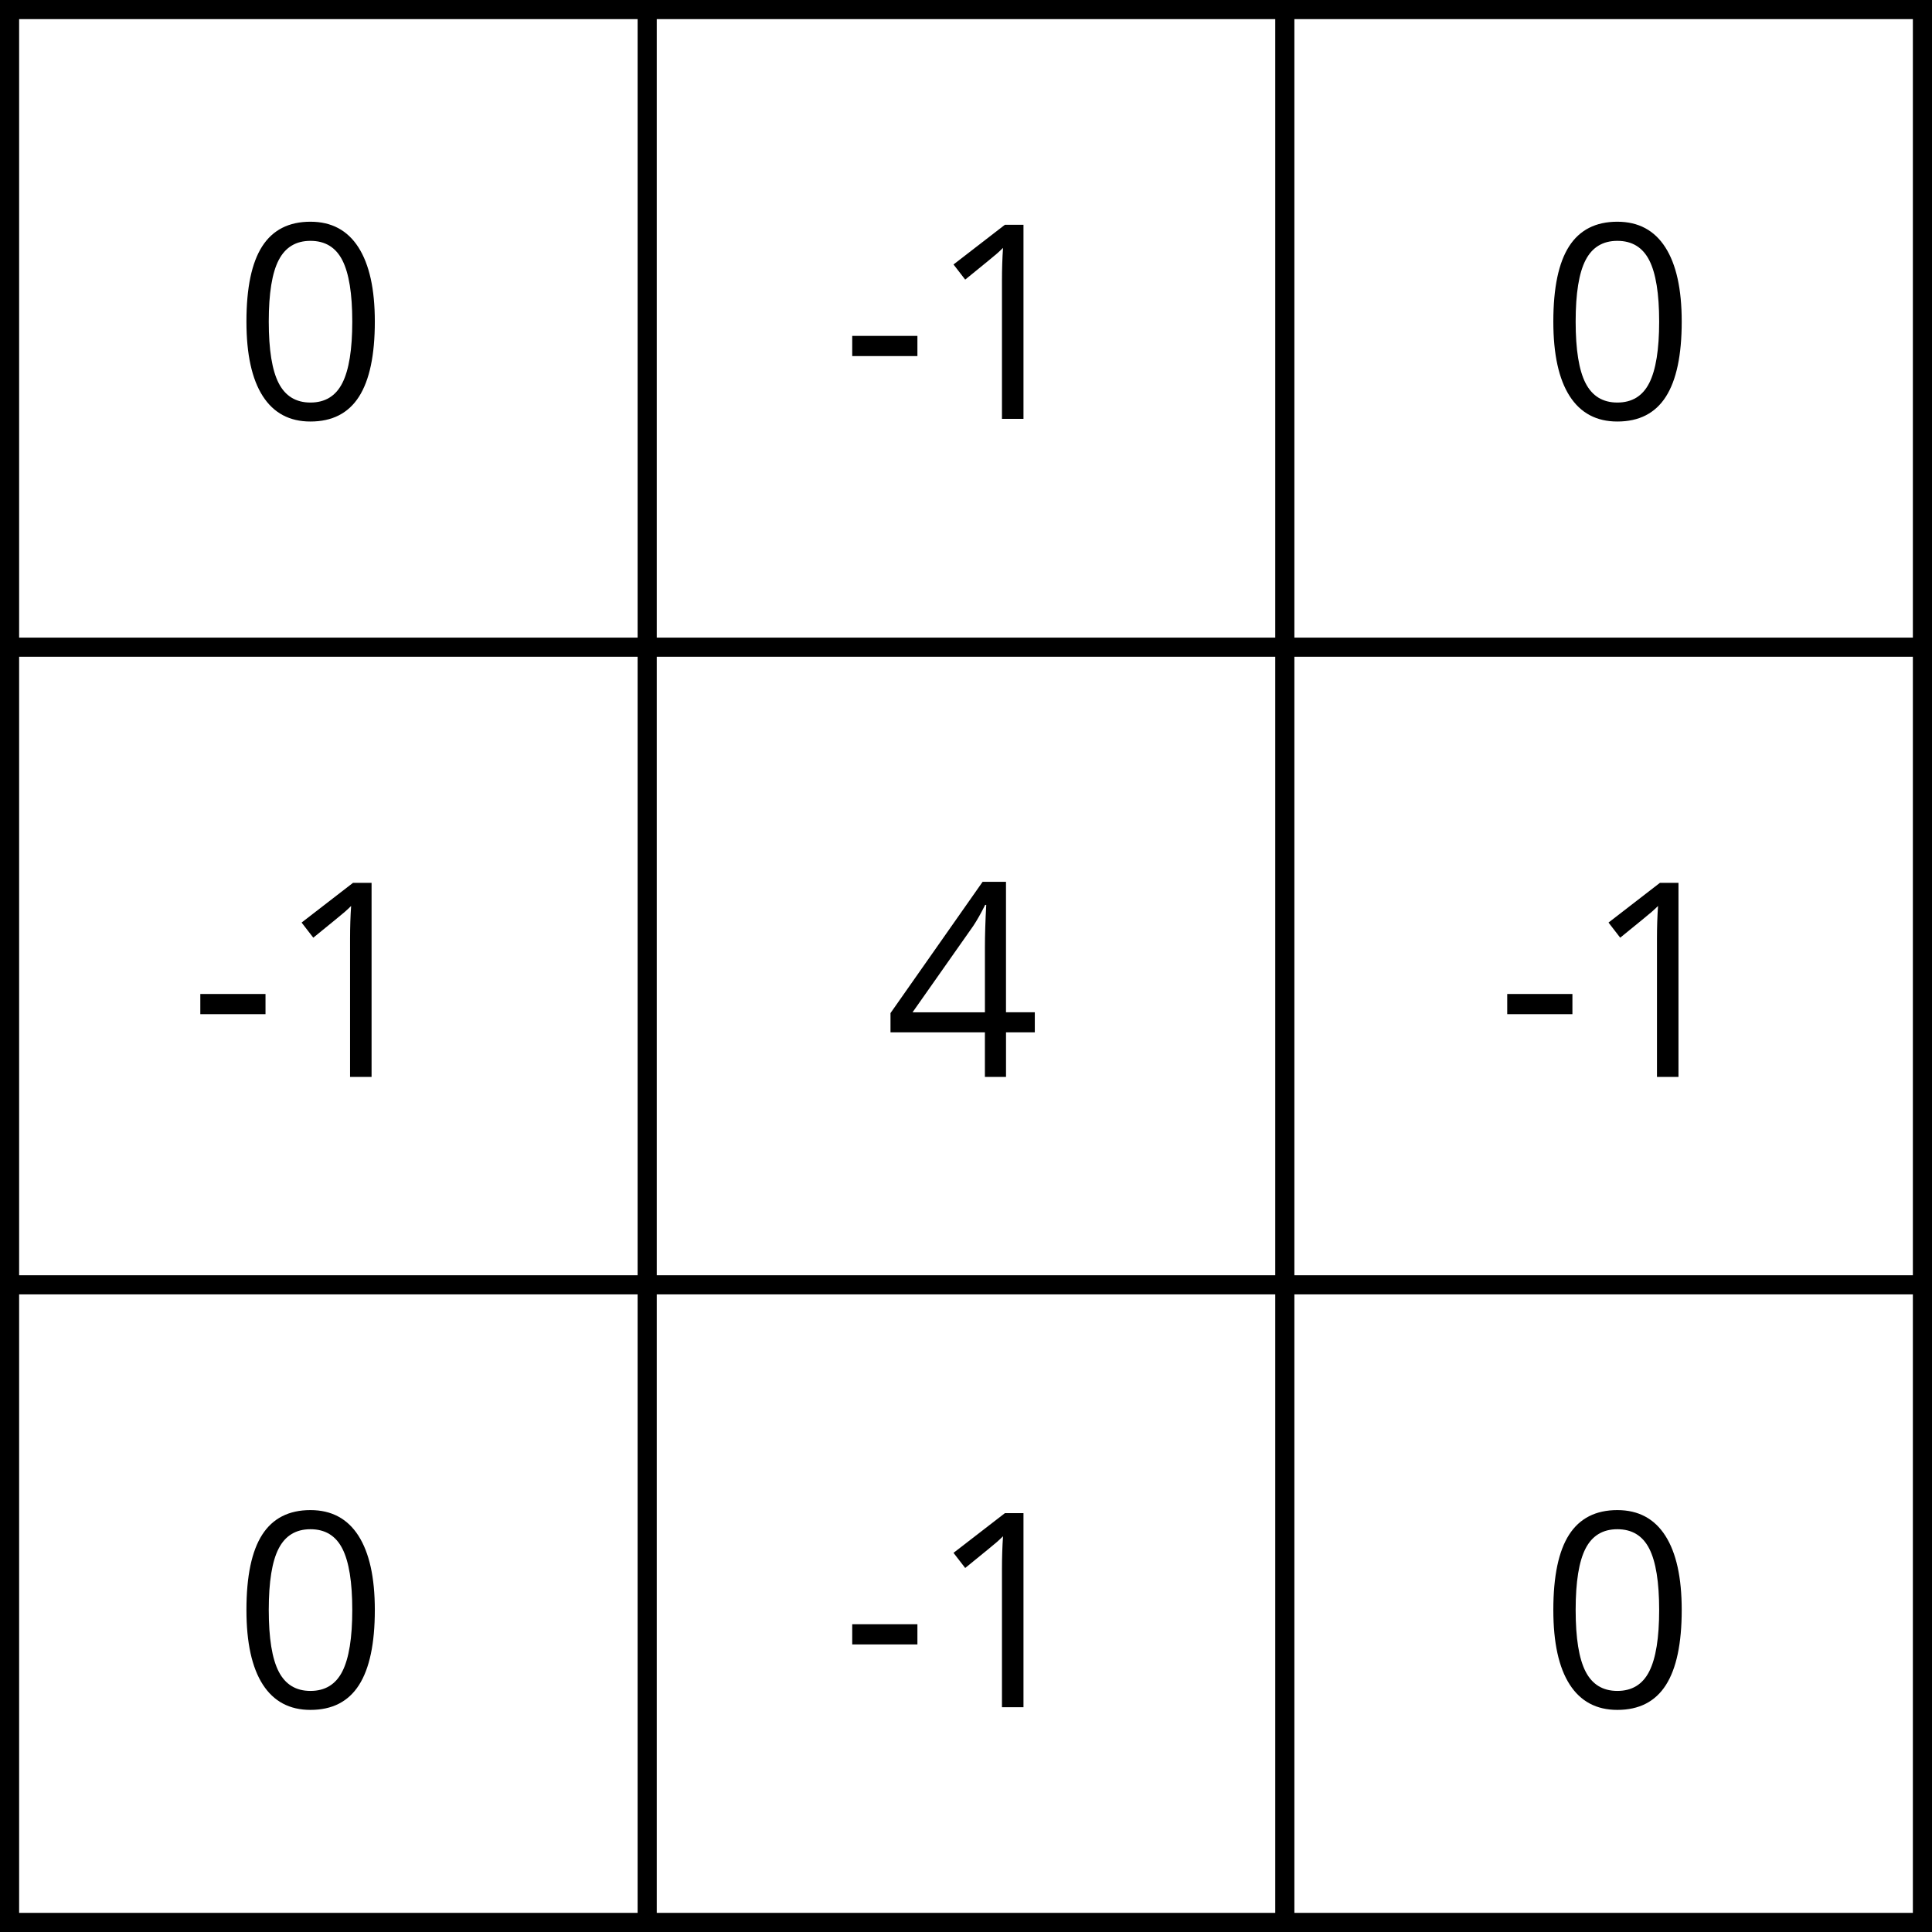
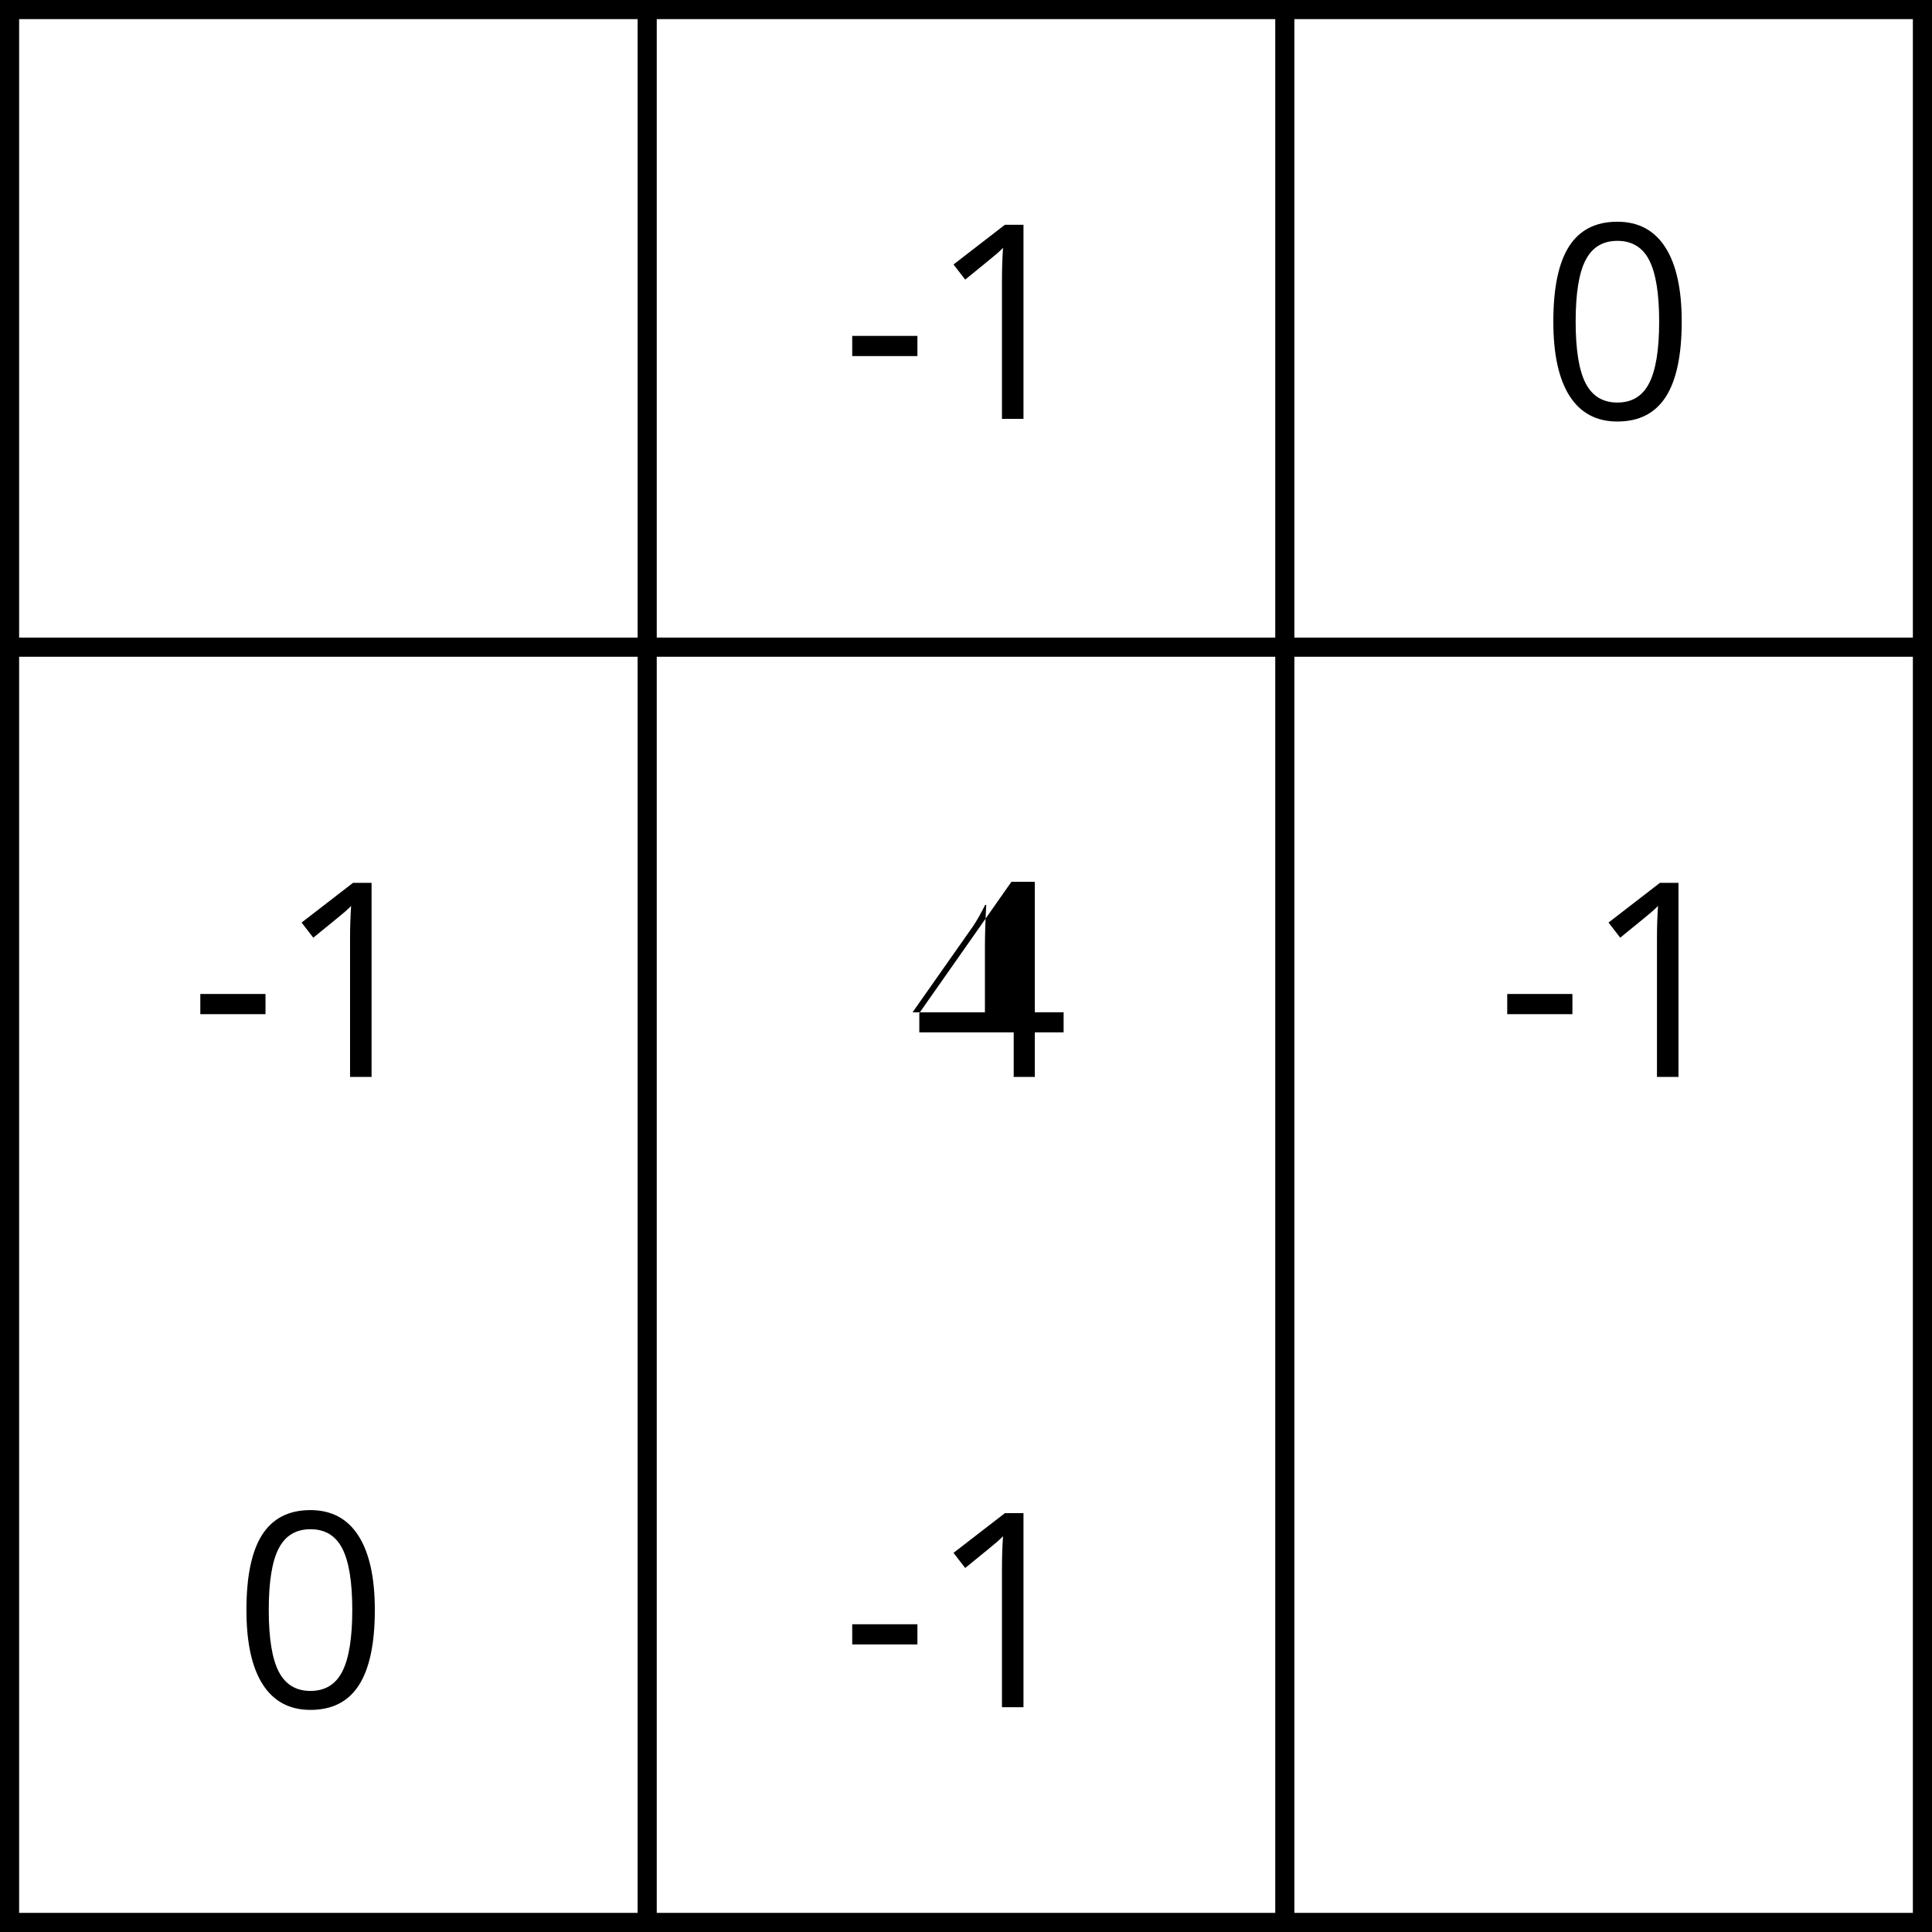
<svg xmlns="http://www.w3.org/2000/svg" version="1.1" id="Layer_1" x="0px" y="0px" width="101px" height="101px" viewBox="0 0 101 101" style="enable-background:new 0 0 101 101;" xml:space="preserve">
  <style type="text/css">
	.st0{fill:none;stroke:#000000;stroke-miterlimit:10;}
</style>
  <g>
    <g>
      <rect x="0.5" y="0.5" class="st0" width="100" height="100" />
-       <line class="st0" x1="0.5" y1="67.167" x2="100.5" y2="67.167" />
      <line class="st0" x1="0.5" y1="33.833" x2="100.5" y2="33.833" />
      <line class="st0" x1="67.167" y1="0.5" x2="67.167" y2="100.5" />
      <line class="st0" x1="33.833" y1="0.5" x2="33.833" y2="100.5" />
    </g>
    <g>
-       <path d="M19.595,16.81c0,1.753-0.276,3.063-0.829,3.928c-0.553,0.865-1.398,1.298-2.537,1.298c-1.092,0-1.922-0.443-2.492-1.329    c-0.569-0.886-0.854-2.185-0.854-3.896c0-1.768,0.275-3.079,0.826-3.936c0.551-0.855,1.391-1.284,2.52-1.284    c1.101,0,1.937,0.447,2.509,1.339C19.309,13.823,19.595,15.116,19.595,16.81z M14.05,16.81c0,1.476,0.173,2.55,0.521,3.224    c0.347,0.673,0.9,1.01,1.659,1.01c0.768,0,1.324-0.341,1.669-1.024c0.345-0.682,0.517-1.752,0.517-3.209    c0-1.458-0.172-2.525-0.517-3.203s-0.901-1.017-1.669-1.017c-0.759,0-1.312,0.334-1.659,1.003    C14.223,14.262,14.05,15.334,14.05,16.81z" />
-     </g>
+       </g>
    <g>
      <path d="M44.552,18.614V17.56h3.408v1.055H44.552z" />
      <path d="M53.505,21.897h-1.125v-7.231c0-0.602,0.019-1.171,0.056-1.708c-0.097,0.097-0.206,0.199-0.326,0.305    c-0.121,0.107-0.671,0.558-1.652,1.354l-0.611-0.791l2.686-2.075h0.972V21.897z" />
    </g>
    <g>
      <path d="M44.552,85.967v-1.055h3.408v1.055H44.552z" />
      <path d="M53.505,89.25h-1.125v-7.231c0-0.602,0.019-1.171,0.056-1.708c-0.097,0.097-0.206,0.199-0.326,0.305    c-0.121,0.107-0.671,0.558-1.652,1.354l-0.611-0.791l2.686-2.075h0.972V89.25z" />
    </g>
    <g>
      <path d="M10.472,53.018v-1.055h3.408v1.055H10.472z" />
      <path d="M19.425,56.3h-1.125v-7.231c0-0.602,0.019-1.171,0.056-1.708c-0.097,0.097-0.206,0.199-0.326,0.305    c-0.121,0.107-0.671,0.558-1.652,1.354l-0.611-0.791l2.686-2.075h0.972V56.3z" />
    </g>
    <g>
      <path d="M78.794,53.018v-1.055h3.408v1.055H78.794z" />
      <path d="M87.747,56.3h-1.125v-7.231c0-0.602,0.019-1.171,0.056-1.708c-0.097,0.097-0.206,0.199-0.326,0.305    c-0.121,0.107-0.671,0.558-1.652,1.354l-0.611-0.791l2.686-2.075h0.972V56.3z" />
    </g>
    <g>
-       <path d="M54.098,53.968h-1.506V56.3h-1.104v-2.332h-4.935v-1.006l4.816-6.864h1.222v6.822h1.506V53.968z M51.489,52.92v-3.373    c0-0.662,0.023-1.409,0.069-2.242h-0.056c-0.222,0.444-0.43,0.812-0.625,1.104l-3.171,4.511H51.489z" />
+       <path d="M54.098,53.968V56.3h-1.104v-2.332h-4.935v-1.006l4.816-6.864h1.222v6.822h1.506V53.968z M51.489,52.92v-3.373    c0-0.662,0.023-1.409,0.069-2.242h-0.056c-0.222,0.444-0.43,0.812-0.625,1.104l-3.171,4.511H51.489z" />
    </g>
    <g>
      <path d="M87.916,16.81c0,1.753-0.276,3.063-0.829,3.928c-0.553,0.865-1.398,1.298-2.537,1.298c-1.092,0-1.922-0.443-2.492-1.329    c-0.569-0.886-0.854-2.185-0.854-3.896c0-1.768,0.275-3.079,0.826-3.936c0.551-0.855,1.391-1.284,2.52-1.284    c1.101,0,1.937,0.447,2.509,1.339C87.631,13.823,87.916,15.116,87.916,16.81z M82.371,16.81c0,1.476,0.173,2.55,0.521,3.224    c0.347,0.673,0.9,1.01,1.659,1.01c0.768,0,1.324-0.341,1.669-1.024c0.345-0.682,0.517-1.752,0.517-3.209    c0-1.458-0.172-2.525-0.517-3.203s-0.901-1.017-1.669-1.017c-0.759,0-1.312,0.334-1.659,1.003    C82.545,14.262,82.371,15.334,82.371,16.81z" />
    </g>
    <g>
-       <path d="M87.916,84.163c0,1.753-0.276,3.063-0.829,3.928c-0.553,0.865-1.398,1.298-2.537,1.298c-1.092,0-1.922-0.443-2.492-1.329    c-0.569-0.886-0.854-2.185-0.854-3.896c0-1.768,0.275-3.079,0.826-3.936c0.551-0.855,1.391-1.284,2.52-1.284    c1.101,0,1.937,0.447,2.509,1.339C87.631,81.176,87.916,82.469,87.916,84.163z M82.371,84.163c0,1.476,0.173,2.55,0.521,3.224    c0.347,0.673,0.9,1.01,1.659,1.01c0.768,0,1.324-0.341,1.669-1.024c0.345-0.682,0.517-1.752,0.517-3.209    c0-1.458-0.172-2.525-0.517-3.203s-0.901-1.017-1.669-1.017c-0.759,0-1.312,0.334-1.659,1.003    C82.545,81.614,82.371,82.687,82.371,84.163z" />
-     </g>
+       </g>
    <g>
      <path d="M19.595,84.163c0,1.753-0.276,3.063-0.829,3.928c-0.553,0.865-1.398,1.298-2.537,1.298c-1.092,0-1.922-0.443-2.492-1.329    c-0.569-0.886-0.854-2.185-0.854-3.896c0-1.768,0.275-3.079,0.826-3.936c0.551-0.855,1.391-1.284,2.52-1.284    c1.101,0,1.937,0.447,2.509,1.339C19.309,81.176,19.595,82.469,19.595,84.163z M14.05,84.163c0,1.476,0.173,2.55,0.521,3.224    c0.347,0.673,0.9,1.01,1.659,1.01c0.768,0,1.324-0.341,1.669-1.024c0.345-0.682,0.517-1.752,0.517-3.209    c0-1.458-0.172-2.525-0.517-3.203s-0.901-1.017-1.669-1.017c-0.759,0-1.312,0.334-1.659,1.003    C14.223,81.614,14.05,82.687,14.05,84.163z" />
    </g>
  </g>
  <g>
</g>
  <g>
</g>
  <g>
</g>
  <g>
</g>
  <g>
</g>
  <g>
</g>
</svg>